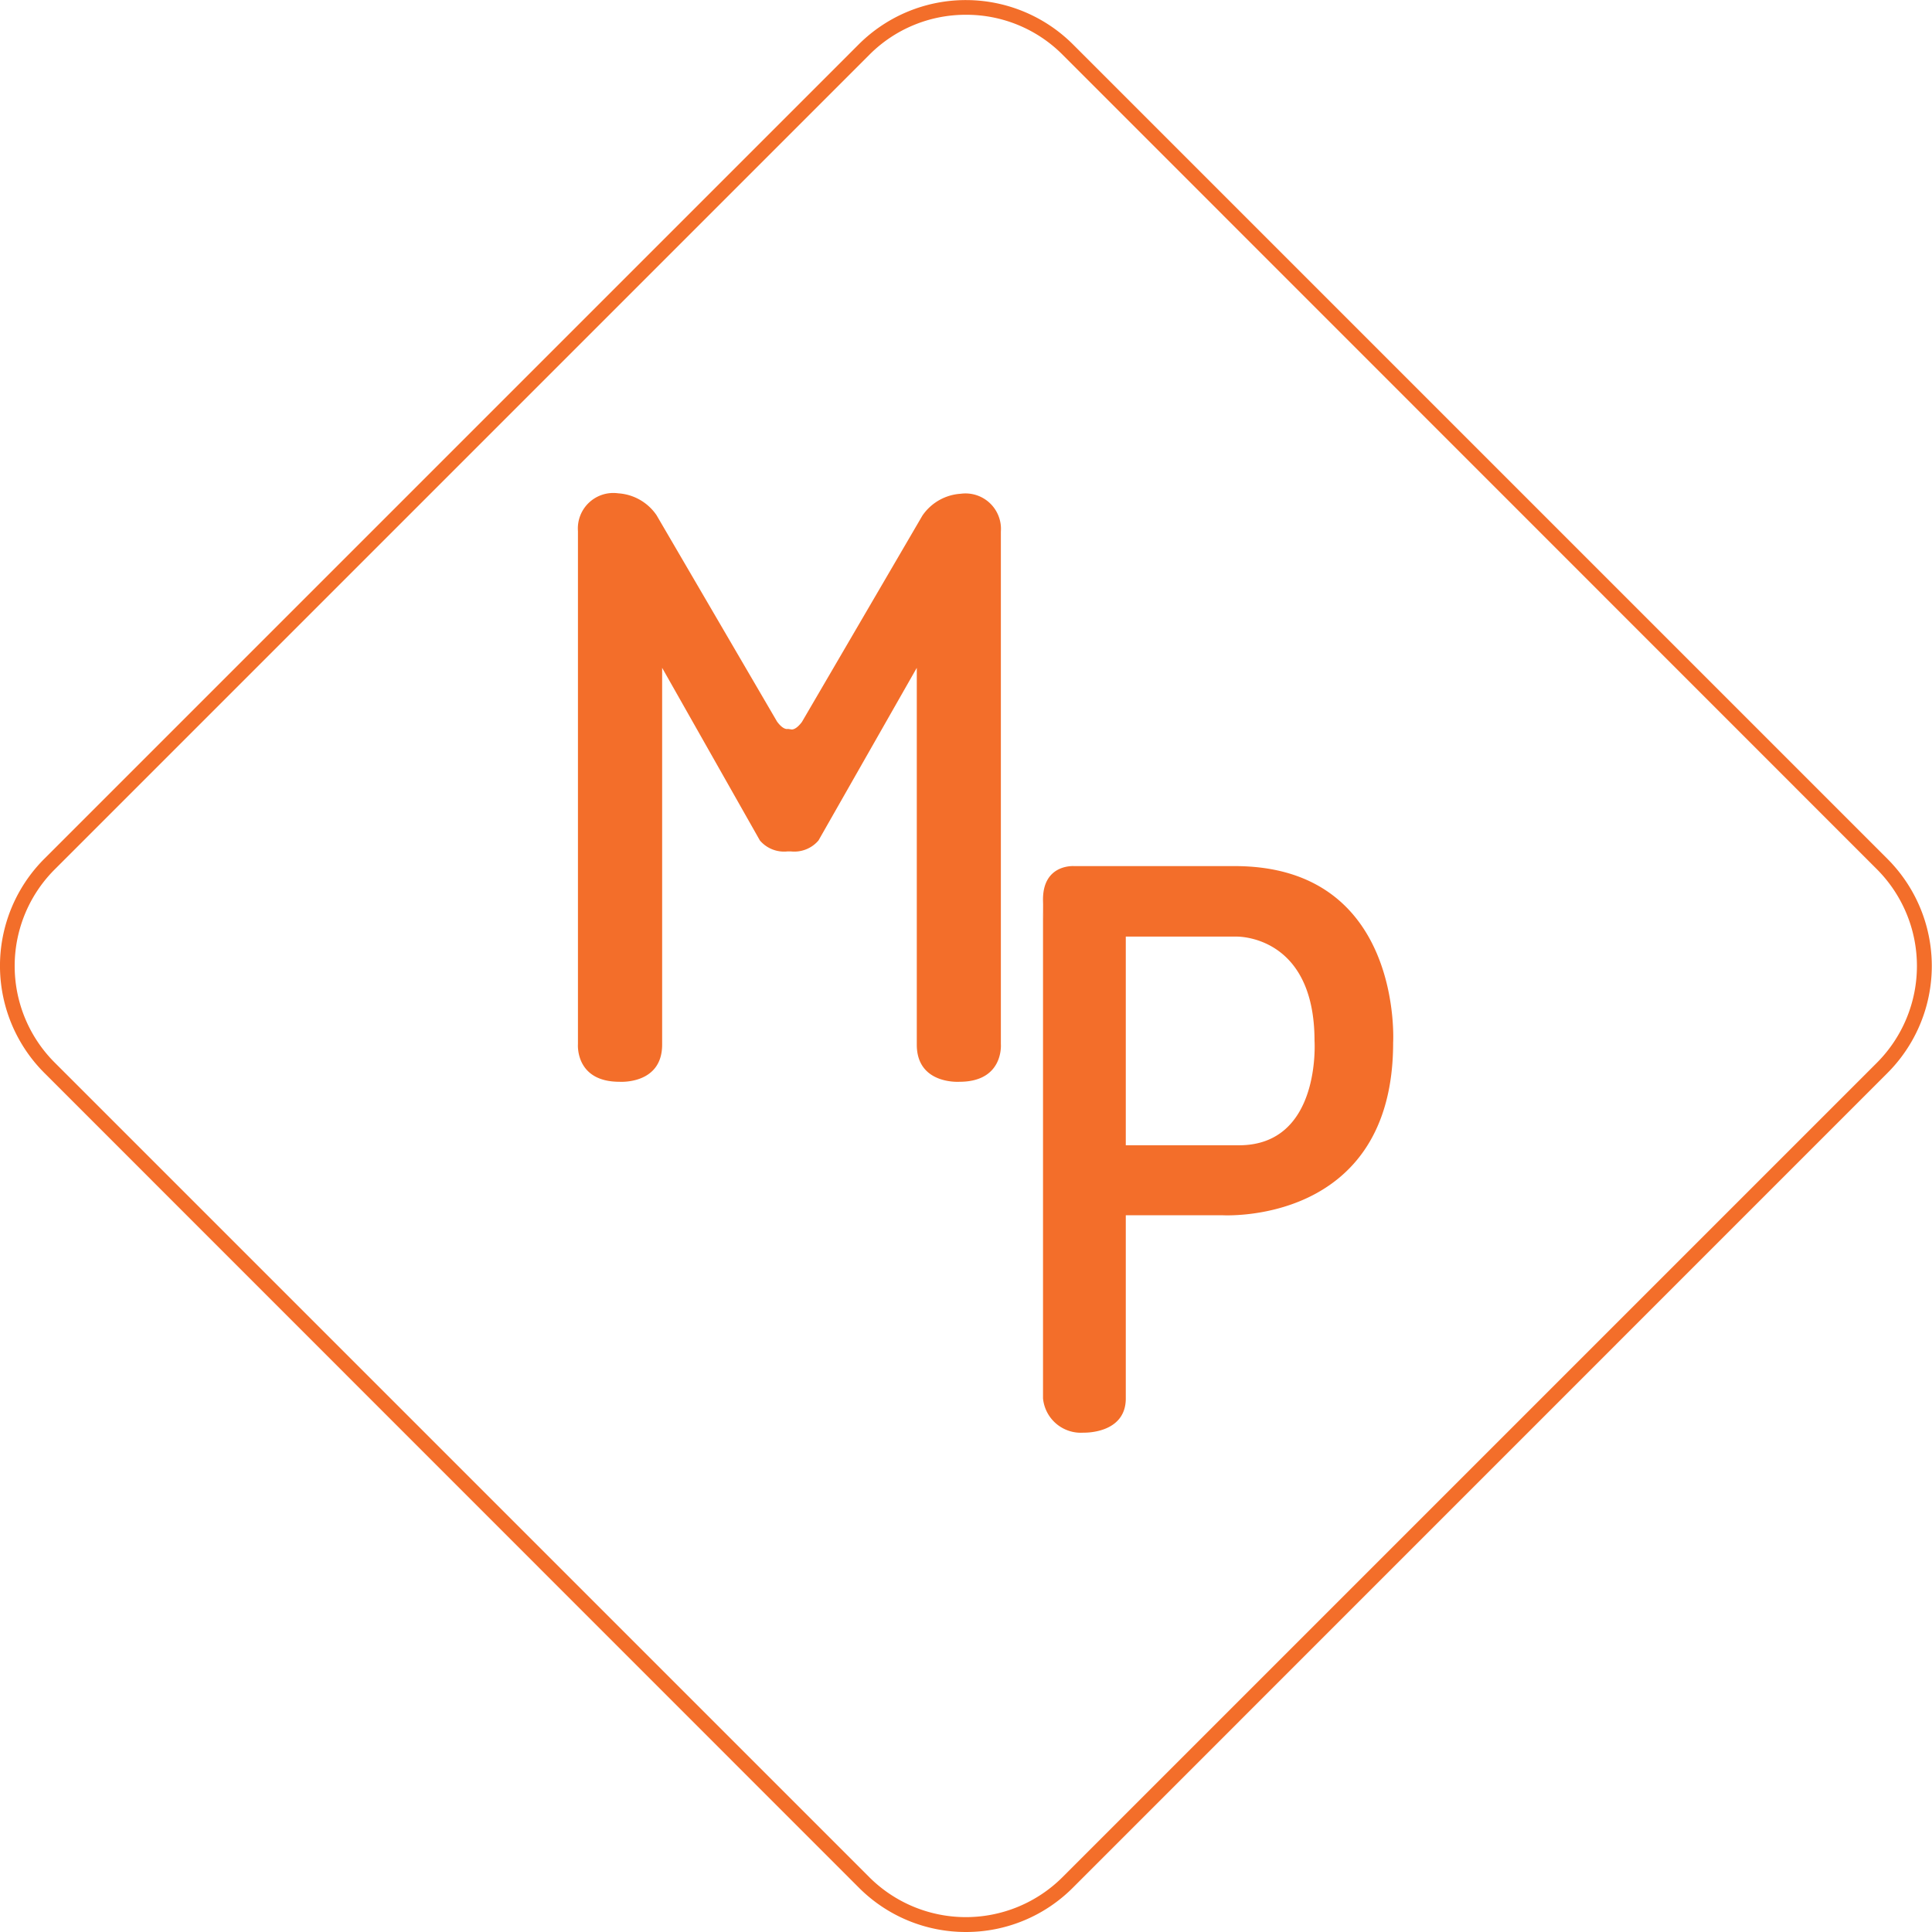
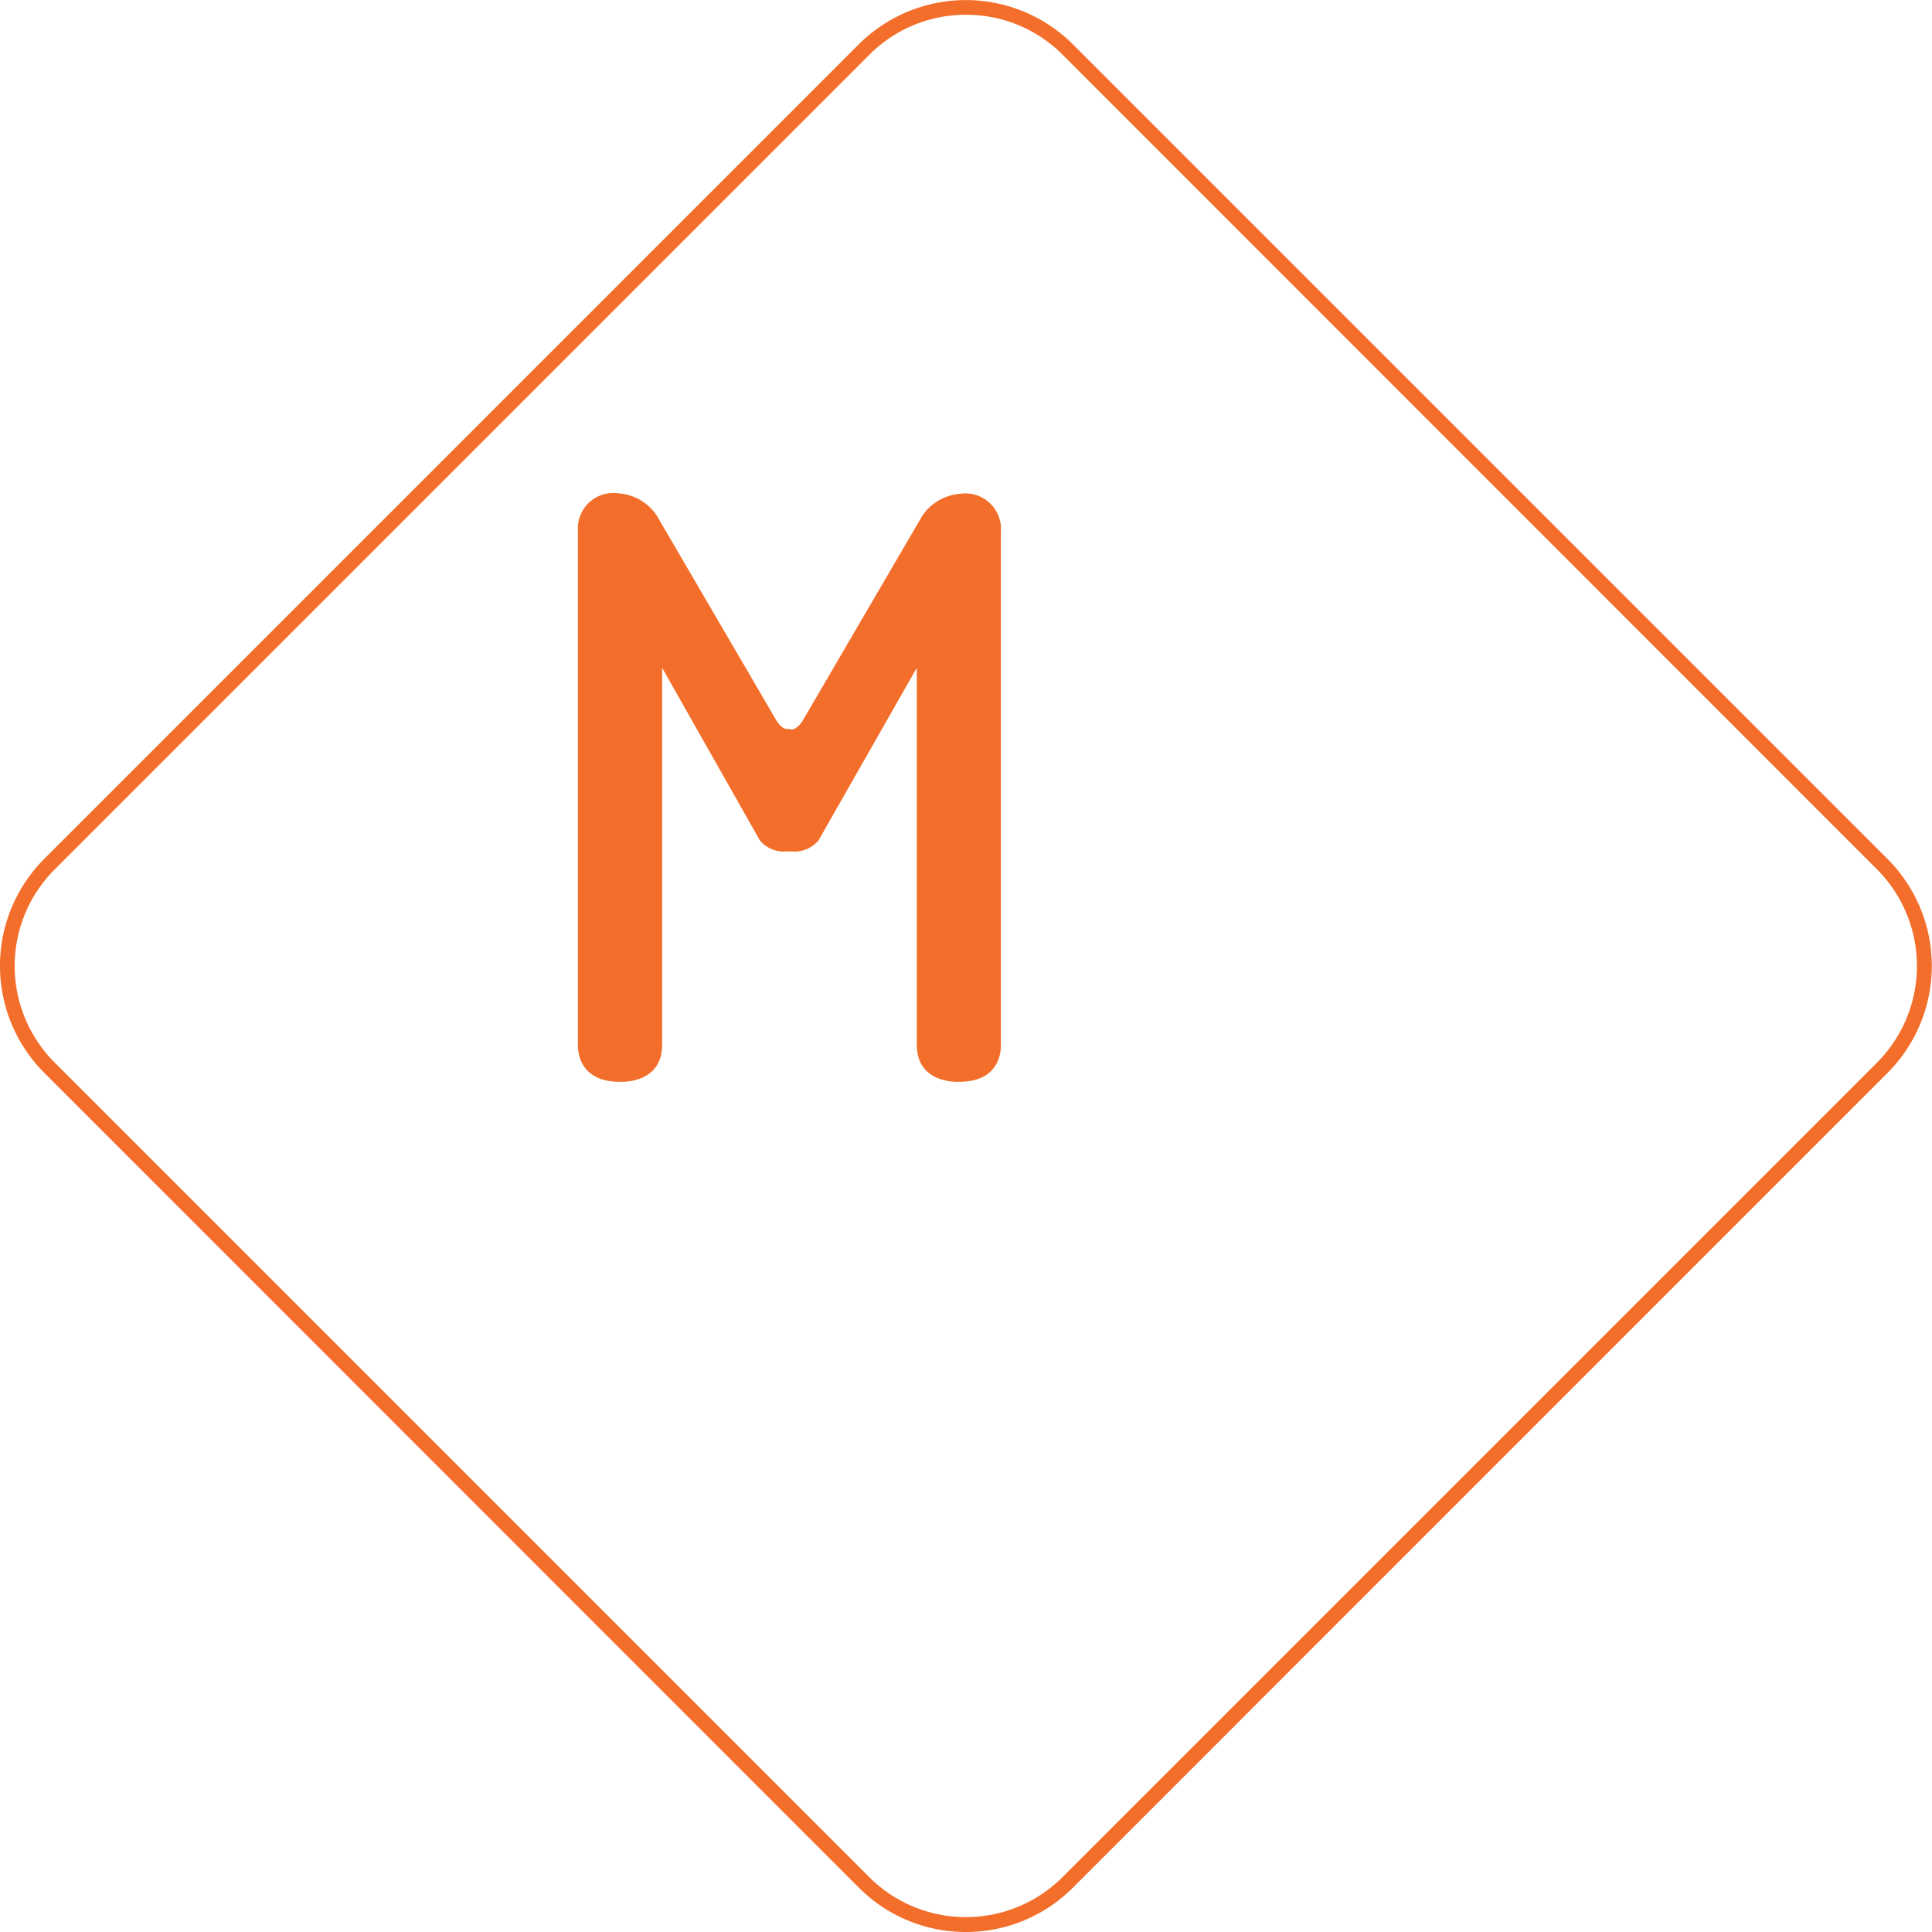
<svg xmlns="http://www.w3.org/2000/svg" viewBox="0 0 176.47 176.47">
  <title>Fichier 1</title>
  <g id="Calque_2" data-name="Calque 2">
    <g id="Calque_1-2" data-name="Calque 1">
-       <path d="M112.78,79.11H98.1s-2.91-.22-2.83,3.19,0,.3,0,.3v45.13a3.47,3.47,0,0,0,3.7,3.13s3.81.14,3.86-3.06V111h8.79s15.64,1,15.63-15.77C127.25,95.24,128.19,79.11,112.78,79.11Zm.39,25.5H102.83V85.55h10.11s7.13-.2,7.13,9.53C120.07,95.08,120.69,104.61,113.17,104.61Z" style="fill:#f36e2a" />
      <path d="M72.25,66.62s.38.15,1-.68l11-18.84a4.59,4.59,0,0,1,3.5-2,3.24,3.24,0,0,1,3.67,3.45V95.37s.29,3.44-3.78,3.44c0,0-3.9.28-3.9-3.39V61L74.76,76.77a2.9,2.9,0,0,1-2.51,1h-.33a2.9,2.9,0,0,1-2.51-1L60.48,61V95.42c0,3.67-3.9,3.39-3.9,3.39-4.07,0-3.79-3.44-3.79-3.44V48.51a3.24,3.24,0,0,1,3.68-3.45,4.59,4.59,0,0,1,3.5,2l11,18.84c.6.83,1,.68,1,.68Z" style="fill:#f36e2a" />
      <path d="M88.24,176.47a13.78,13.78,0,0,1-9.79-4.05L4.05,98a13.83,13.83,0,0,1,0-19.56l74.4-74.4A13.85,13.85,0,0,1,98,4.05l74.4,74.4a13.83,13.83,0,0,1,0,19.56L98,172.42A13.77,13.77,0,0,1,88.24,176.47Zm0-175.12A12.4,12.4,0,0,0,79.41,5L5,79.41A12.47,12.47,0,0,0,5,97.06l74.4,74.4a12.49,12.49,0,0,0,17.65,0l74.4-74.4a12.51,12.51,0,0,0,0-17.65L97.06,5A12.39,12.39,0,0,0,88.24,1.35Z" style="fill:#f36e2a" />
    </g>
  </g>
</svg>